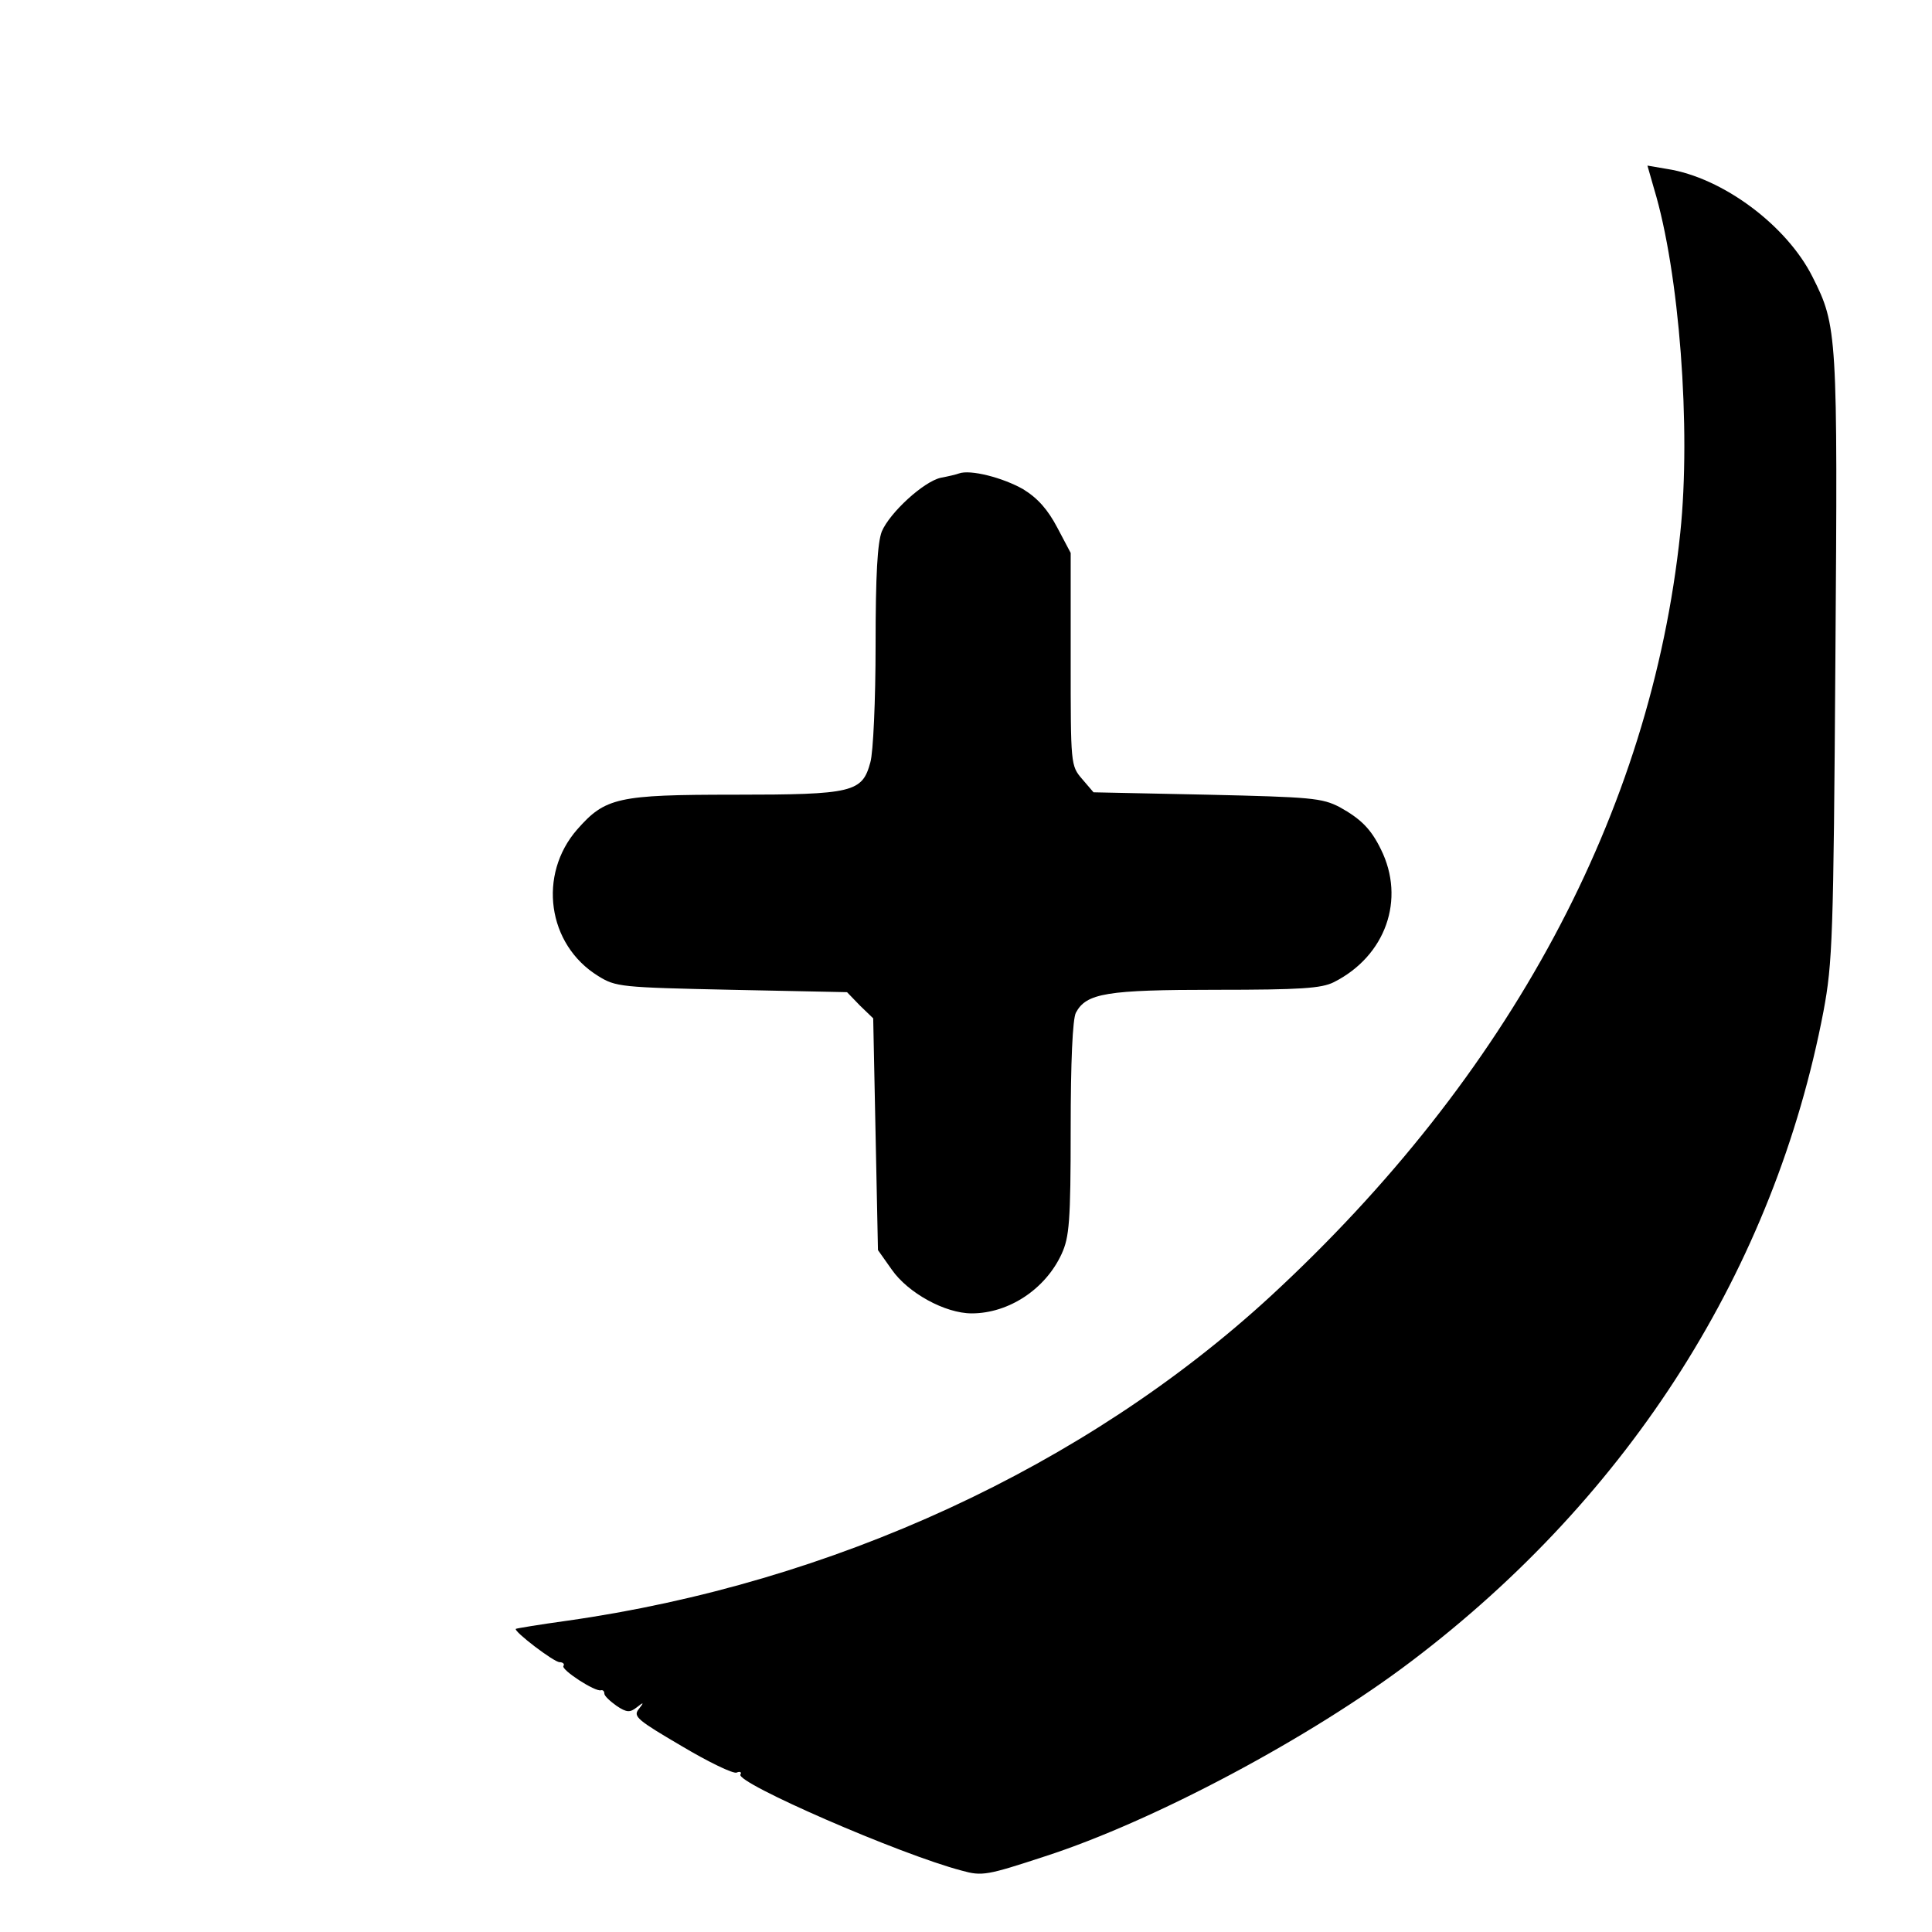
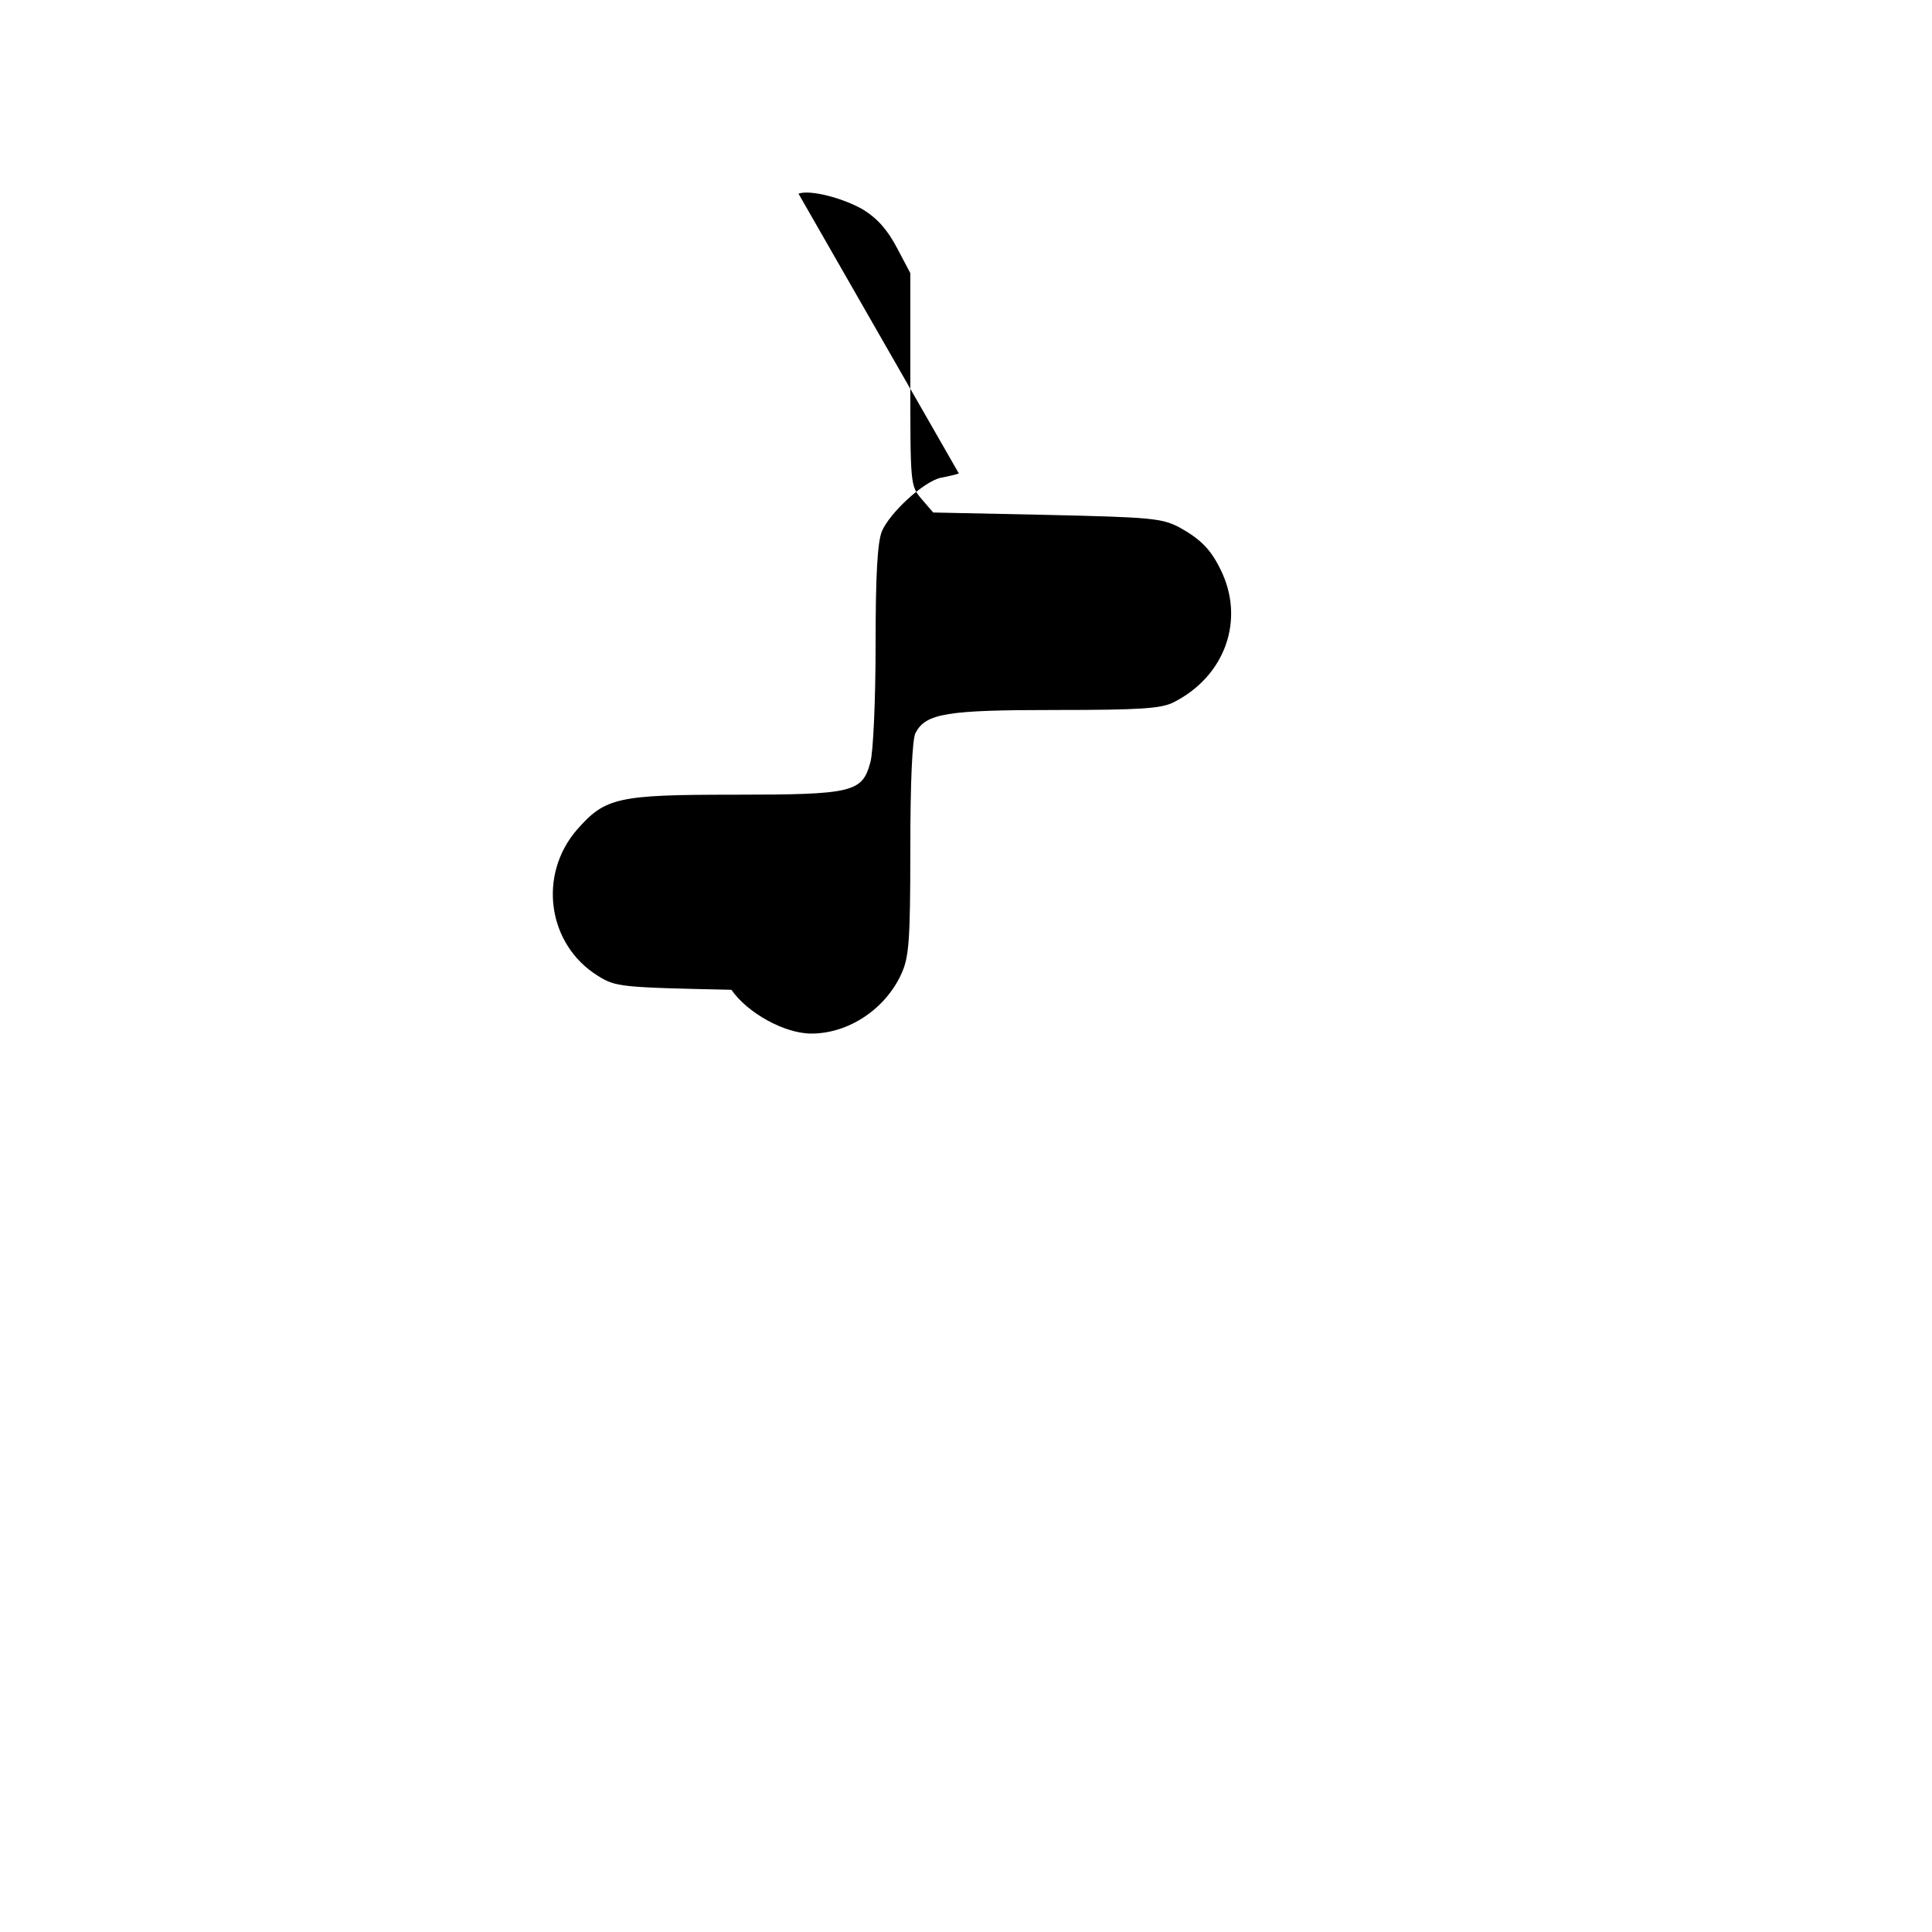
<svg xmlns="http://www.w3.org/2000/svg" version="1.0" width="406pt" height="406pt" viewBox="0 0 406 406" preserveAspectRatio="xMidYMid meet">
  <g transform="translate(0,406) scale(0.1,-0.1)" fill="#000000" stroke="none">
-     <path d="M3476 3663 c53 -175 78 -503 55 -723 -62 -588 -359 -1141 -861 -1604 -389 -358 -920 -603 -1479 -682 -58 -8 -106 -16 -107 -17 -5 -5 80 -70 92 -70 7 0 11 -4 8 -8 -5 -8 67 -55 79 -51 4 1 7 -2 7 -7 0 -5 12 -16 26 -26 21 -14 28 -14 42 -3 15 12 16 11 4 -4 -12 -15 -2 -23 90 -77 57 -34 109 -59 116 -56 7 3 11 1 8 -4 -11 -17 335 -168 465 -202 43 -12 53 -10 175 30 229 74 559 250 770 410 461 349 763 827 866 1366 19 102 21 154 25 742 5 683 4 698 -48 801 -54 108 -189 209 -306 227 l-41 7 14 -49z" />
-     <path d="M2015 3065 c-5 -2 -22 -6 -38 -9 -36 -8 -107 -73 -124 -113 -9 -24 -13 -89 -13 -240 0 -114 -5 -225 -11 -245 -17 -63 -36 -68 -286 -68 -245 0 -271 -6 -330 -73 -83 -95 -63 -242 44 -308 37 -23 47 -24 280 -29 l243 -5 27 -28 28 -27 5 -244 5 -243 29 -41 c34 -49 112 -92 168 -92 78 0 155 51 189 125 16 35 19 67 19 263 0 140 4 231 11 244 22 41 65 48 294 48 179 0 222 3 248 16 109 55 151 174 99 279 -21 43 -42 64 -87 89 -37 19 -59 21 -278 26 l-239 5 -24 28 c-24 28 -24 30 -24 251 l0 224 -28 53 c-20 38 -41 62 -72 81 -42 24 -111 42 -135 33z" />
+     <path d="M2015 3065 c-5 -2 -22 -6 -38 -9 -36 -8 -107 -73 -124 -113 -9 -24 -13 -89 -13 -240 0 -114 -5 -225 -11 -245 -17 -63 -36 -68 -286 -68 -245 0 -271 -6 -330 -73 -83 -95 -63 -242 44 -308 37 -23 47 -24 280 -29 c34 -49 112 -92 168 -92 78 0 155 51 189 125 16 35 19 67 19 263 0 140 4 231 11 244 22 41 65 48 294 48 179 0 222 3 248 16 109 55 151 174 99 279 -21 43 -42 64 -87 89 -37 19 -59 21 -278 26 l-239 5 -24 28 c-24 28 -24 30 -24 251 l0 224 -28 53 c-20 38 -41 62 -72 81 -42 24 -111 42 -135 33z" />
  </g>
</svg>